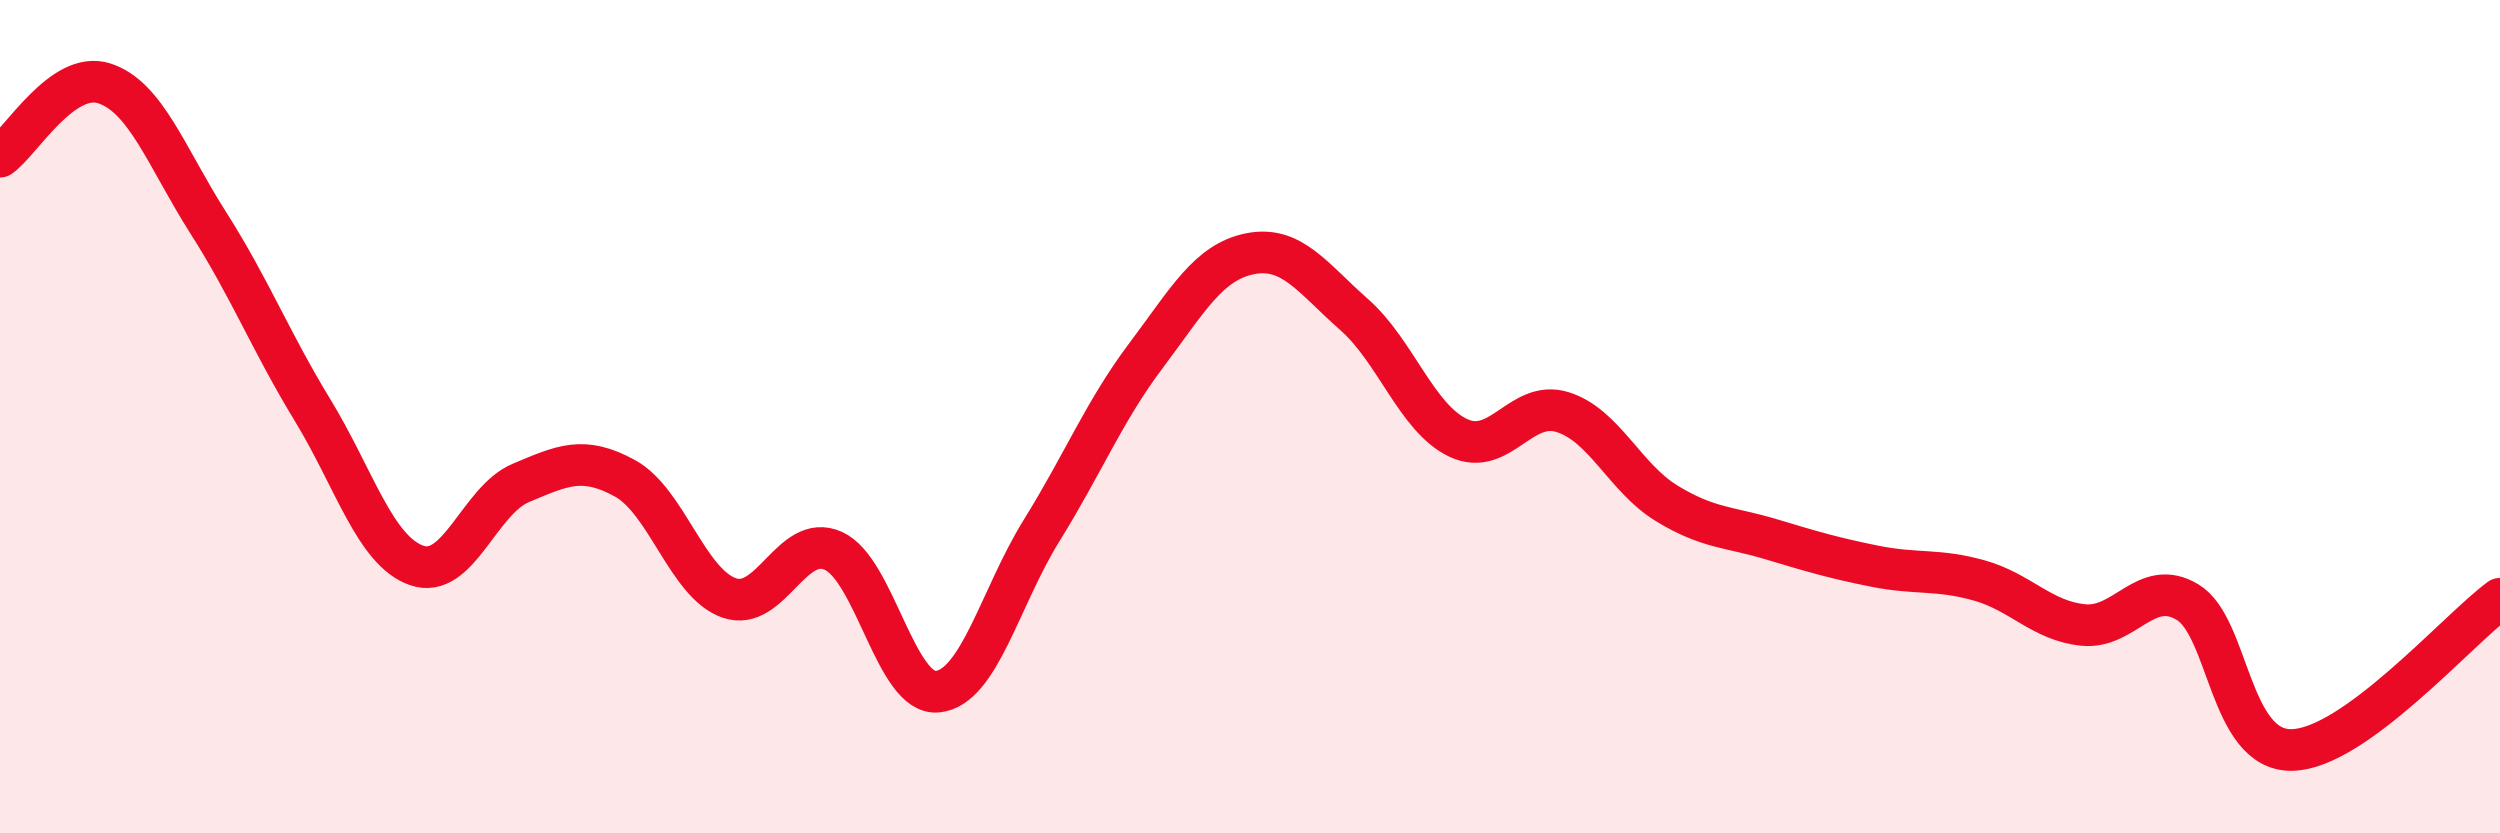
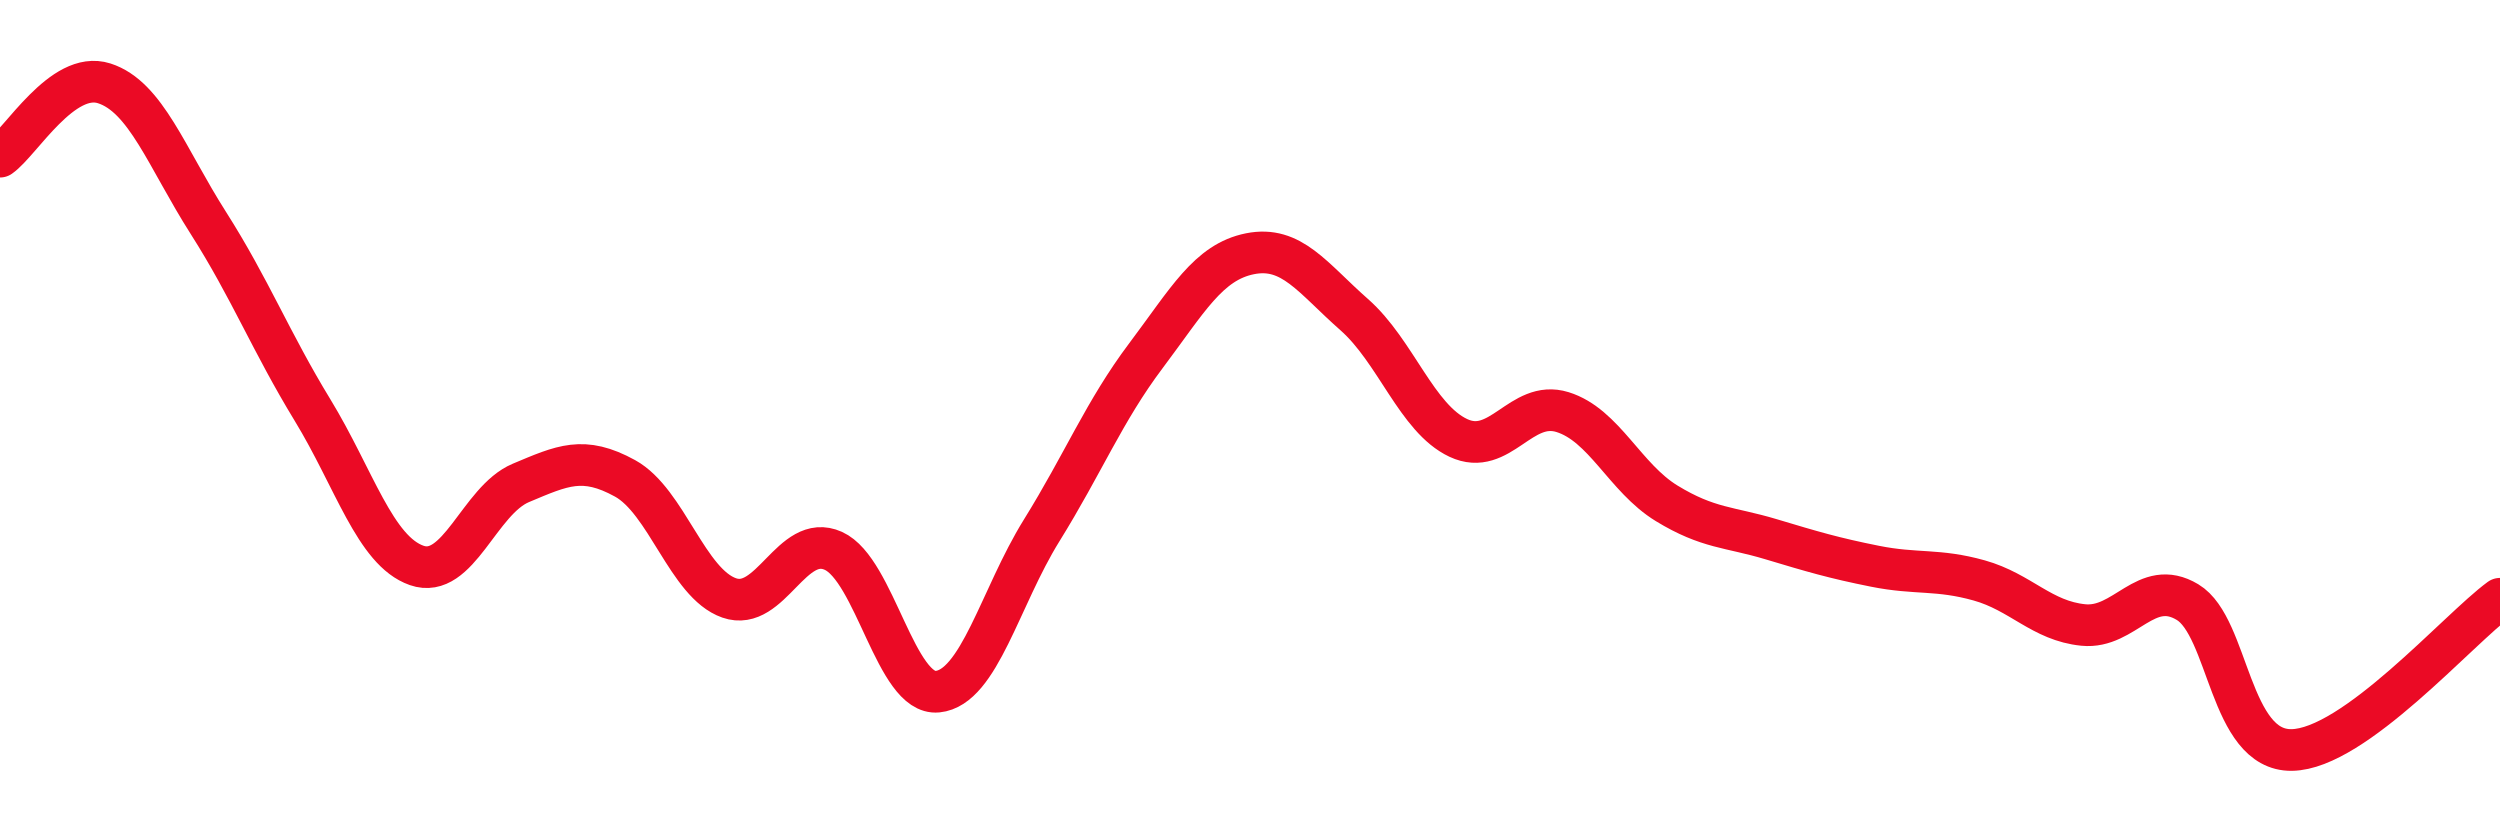
<svg xmlns="http://www.w3.org/2000/svg" width="60" height="20" viewBox="0 0 60 20">
-   <path d="M 0,3.76 C 0.5,3.41 1.5,1.68 2.5,2 C 3.5,2.32 4,3.78 5,5.35 C 6,6.92 6.5,8.2 7.5,9.84 C 8.5,11.48 9,13.22 10,13.57 C 11,13.92 11.5,12.01 12.5,11.59 C 13.5,11.17 14,10.93 15,11.48 C 16,12.03 16.5,14 17.5,14.35 C 18.5,14.7 19,12.77 20,13.22 C 21,13.67 21.5,16.7 22.5,16.6 C 23.5,16.5 24,14.34 25,12.73 C 26,11.12 26.5,9.87 27.5,8.54 C 28.5,7.21 29,6.29 30,6.09 C 31,5.89 31.5,6.67 32.5,7.55 C 33.5,8.43 34,10.04 35,10.51 C 36,10.98 36.5,9.58 37.5,9.89 C 38.5,10.2 39,11.47 40,12.08 C 41,12.69 41.5,12.64 42.5,12.94 C 43.5,13.24 44,13.39 45,13.59 C 46,13.79 46.5,13.65 47.5,13.93 C 48.5,14.21 49,14.9 50,15 C 51,15.1 51.5,13.85 52.5,14.45 C 53.5,15.05 53.5,18.02 55,18 C 56.5,17.98 59,15.1 60,14.37L60 20L0 20Z" fill="#EB0A25" opacity="0.1" stroke-linecap="round" stroke-linejoin="round" />
  <path d="M 0,3.76 C 0.5,3.41 1.5,1.68 2.5,2 C 3.5,2.32 4,3.78 5,5.35 C 6,6.92 6.5,8.2 7.5,9.84 C 8.5,11.48 9,13.22 10,13.57 C 11,13.92 11.5,12.01 12.5,11.59 C 13.5,11.17 14,10.93 15,11.48 C 16,12.03 16.5,14 17.5,14.35 C 18.5,14.7 19,12.77 20,13.22 C 21,13.67 21.5,16.7 22.5,16.6 C 23.5,16.5 24,14.34 25,12.73 C 26,11.12 26.5,9.87 27.5,8.54 C 28.5,7.21 29,6.29 30,6.09 C 31,5.89 31.5,6.67 32.5,7.55 C 33.5,8.43 34,10.04 35,10.51 C 36,10.98 36.5,9.58 37.5,9.89 C 38.5,10.2 39,11.47 40,12.08 C 41,12.69 41.5,12.64 42.5,12.94 C 43.5,13.24 44,13.39 45,13.59 C 46,13.79 46.5,13.65 47.5,13.93 C 48.5,14.21 49,14.9 50,15 C 51,15.1 51.5,13.85 52.5,14.45 C 53.5,15.05 53.5,18.02 55,18 C 56.5,17.98 59,15.1 60,14.37" stroke="#EB0A25" stroke-width="1" fill="none" stroke-linecap="round" stroke-linejoin="round" />
</svg>